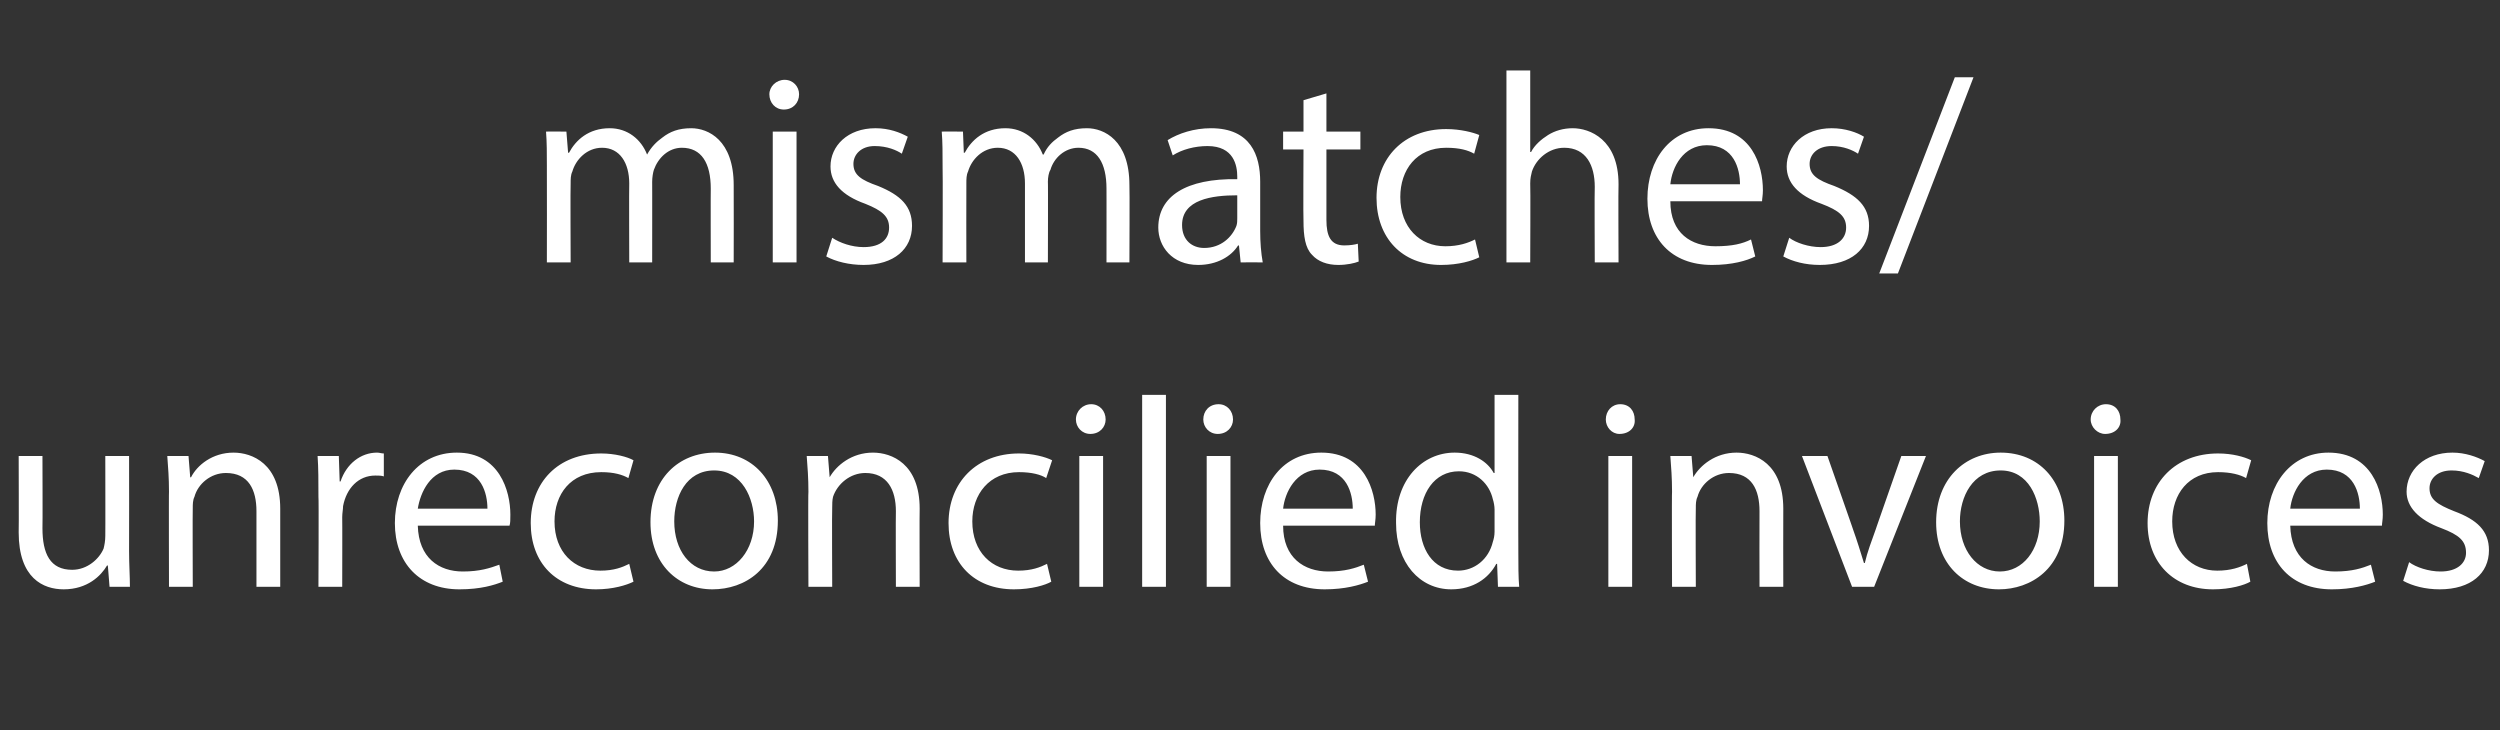
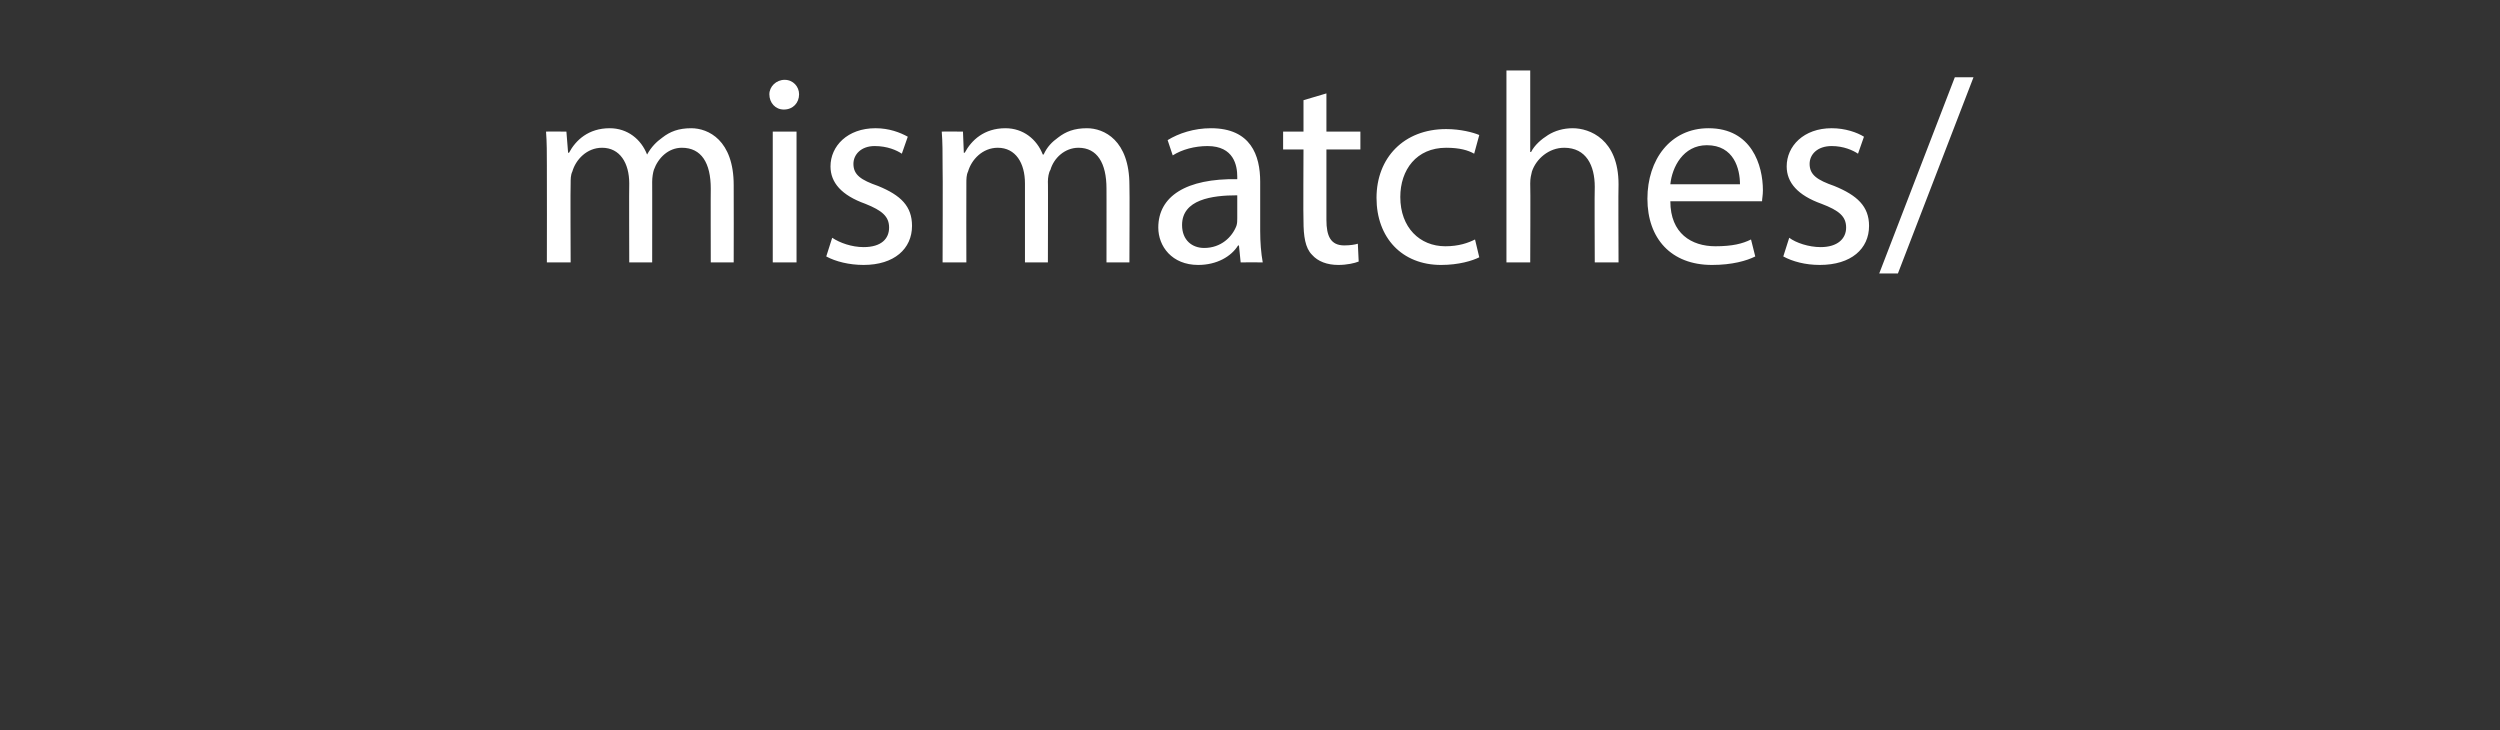
<svg xmlns="http://www.w3.org/2000/svg" version="1.1" width="294.4px" height="86px" viewBox="0 -7 294.4 86" style="top:-7px">
  <rect x="0" y="-7" width="294.4" height="86" fill="#333333" stroke="none" />
  <desc>mismatches/unreconcilied invoices</desc>
  <defs />
  <g id="Polygon8721">
-     <path d="m15.2 57.9c0 1.6.1 3 .1 4.2c.05 0-2.4 0-2.4 0l-.2-2.5c0 0-.06-.02-.1 0c-.7 1.2-2.3 2.8-5.1 2.8c-2.4 0-5.3-1.3-5.3-6.7c.03 0 0-9 0-9l2.8 0c0 0 .03 8.52 0 8.5c0 3 .9 4.9 3.5 4.9c1.8 0 3.2-1.3 3.7-2.5c.1-.4.2-.9.2-1.5c.02.04 0-9.4 0-9.4l2.8 0c0 0 .02 11.2 0 11.2zm4.7-7c0-1.6-.1-2.9-.2-4.2c.04-.01 2.5 0 2.5 0l.2 2.5c0 0 .05.03.1 0c.7-1.4 2.5-2.9 5-2.9c2.2 0 5.5 1.3 5.5 6.6c-.01 0 0 9.2 0 9.2l-2.8 0c0 0-.01-8.89 0-8.9c0-2.5-.9-4.5-3.6-4.5c-1.8 0-3.3 1.3-3.7 2.8c-.2.4-.2.9-.2 1.3c-.03.03 0 9.3 0 9.3l-2.8 0c0 0-.03-11.24 0-11.2zm17.6.6c0-1.8 0-3.4-.1-4.8c.02-.01 2.5 0 2.5 0l.1 3c0 0 .09.01.1 0c.7-2.1 2.4-3.4 4.3-3.4c.3 0 .5.1.8.1c0 0 0 2.7 0 2.7c-.3-.1-.6-.1-1-.1c-2 0-3.4 1.5-3.8 3.6c0 .4-.1.8-.1 1.3c.02-.02 0 8.2 0 8.2l-2.8 0c0 0 .05-10.61 0-10.6zm11.7 3.4c.1 3.8 2.5 5.4 5.3 5.4c2 0 3.2-.4 4.3-.8c0 0 .4 2 .4 2c-1 .4-2.6.9-5.1.9c-4.7 0-7.6-3.1-7.6-7.8c0-4.6 2.8-8.3 7.3-8.3c5 0 6.3 4.5 6.3 7.3c0 .6 0 1-.1 1.3c0 0-10.8 0-10.8 0zm8.2-2c0-1.8-.7-4.6-3.9-4.6c-2.8 0-4 2.7-4.3 4.6c0 0 8.2 0 8.2 0zm17.2 8.6c-.8.4-2.4.9-4.4.9c-4.7 0-7.7-3.1-7.7-7.8c0-4.8 3.2-8.2 8.3-8.2c1.6 0 3.1.4 3.8.8c0 0-.6 2.1-.6 2.1c-.7-.4-1.7-.7-3.2-.7c-3.6 0-5.5 2.6-5.5 5.8c0 3.6 2.3 5.8 5.4 5.8c1.6 0 2.6-.4 3.4-.8c0 0 .5 2.1.5 2.1zm17-7.2c0 5.7-3.9 8.1-7.7 8.1c-4.1 0-7.3-3-7.3-7.9c0-5.1 3.3-8.2 7.6-8.2c4.4 0 7.4 3.3 7.4 8zm-12.2.1c0 3.4 1.9 5.9 4.7 5.9c2.6 0 4.7-2.5 4.7-5.9c0-2.7-1.4-6-4.7-6c-3.3 0-4.7 3.1-4.7 6zm15.8-3.5c0-1.6-.1-2.9-.2-4.2c.03-.01 2.5 0 2.5 0l.2 2.5c0 0 .03.03 0 0c.8-1.4 2.6-2.9 5.1-2.9c2.2 0 5.5 1.3 5.5 6.6c-.03 0 0 9.2 0 9.2l-2.8 0c0 0-.03-8.89 0-8.9c0-2.5-1-4.5-3.6-4.5c-1.8 0-3.3 1.3-3.8 2.8c-.1.4-.1.9-.1 1.3c-.04.03 0 9.3 0 9.3l-2.8 0c0 0-.05-11.24 0-11.2zm28.6 10.6c-.7.4-2.3.9-4.4.9c-4.7 0-7.7-3.1-7.7-7.8c0-4.8 3.3-8.2 8.3-8.2c1.6 0 3.1.4 3.9.8c0 0-.7 2.1-.7 2.1c-.6-.4-1.7-.7-3.2-.7c-3.5 0-5.5 2.6-5.5 5.8c0 3.6 2.3 5.8 5.4 5.8c1.6 0 2.6-.4 3.4-.8c0 0 .5 2.1.5 2.1zm3.3.6l0-15.4l2.8 0l0 15.4l-2.8 0zm3.1-19.7c0 .9-.7 1.7-1.8 1.7c-1 0-1.7-.8-1.7-1.7c0-1 .8-1.8 1.8-1.8c1 0 1.7.8 1.7 1.8zm4.3-2.9l2.8 0l0 22.6l-2.8 0l0-22.6zm7.6 22.6l0-15.4l2.8 0l0 15.4l-2.8 0zm3.1-19.7c0 .9-.7 1.7-1.8 1.7c-1 0-1.7-.8-1.7-1.7c0-1 .7-1.8 1.8-1.8c1 0 1.7.8 1.7 1.8zm5.9 12.5c0 3.8 2.5 5.4 5.3 5.4c2 0 3.2-.4 4.2-.8c0 0 .5 2 .5 2c-1 .4-2.7.9-5.1.9c-4.8 0-7.6-3.1-7.6-7.8c0-4.6 2.7-8.3 7.2-8.3c5.1 0 6.4 4.5 6.4 7.3c0 .6-.1 1-.1 1.3c0 0-10.8 0-10.8 0zm8.2-2c0-1.8-.7-4.6-3.9-4.6c-2.8 0-4.1 2.7-4.3 4.6c0 0 8.2 0 8.2 0zm19.5-13.4c0 0-.02 18.62 0 18.6c0 1.4 0 2.9.1 4c.01 0-2.5 0-2.5 0l-.1-2.7c0 0-.1.02-.1 0c-.9 1.7-2.7 3-5.3 3c-3.7 0-6.5-3.1-6.5-7.8c-.1-5.1 3.1-8.3 6.9-8.3c2.3 0 3.9 1.1 4.6 2.4c.01-.01.1 0 .1 0l0-9.2l2.8 0zm-2.8 13.5c0-.4-.1-.9-.2-1.2c-.4-1.8-1.9-3.3-4-3.3c-2.9 0-4.6 2.6-4.6 6c0 3.1 1.5 5.7 4.5 5.7c1.9 0 3.6-1.3 4.1-3.4c.1-.3.2-.7.2-1.2c0 0 0-2.6 0-2.6zm13.4 9.1l0-15.4l2.8 0l0 15.4l-2.8 0zm3.1-19.7c.1.9-.6 1.7-1.8 1.7c-.9 0-1.6-.8-1.6-1.7c0-1 .7-1.8 1.7-1.8c1.1 0 1.7.8 1.7 1.8zm4.4 8.5c0-1.6-.1-2.9-.2-4.2c.03-.01 2.5 0 2.5 0l.2 2.5c0 0 .04.03 0 0c.8-1.4 2.6-2.9 5.1-2.9c2.2 0 5.5 1.3 5.5 6.6c-.02 0 0 9.2 0 9.2l-2.8 0c0 0-.02-8.89 0-8.9c0-2.5-.9-4.5-3.6-4.5c-1.8 0-3.3 1.3-3.7 2.8c-.2.4-.2.9-.2 1.3c-.04.03 0 9.3 0 9.3l-2.8 0c0 0-.04-11.24 0-11.2zm18.3-4.2c0 0 3.03 8.65 3 8.6c.5 1.4.9 2.7 1.3 4c0 0 .1 0 .1 0c.3-1.3.8-2.6 1.3-4c-.03.05 3-8.6 3-8.6l2.9 0l-6.1 15.4l-2.6 0l-5.9-15.4l3 0zm27.9 7.6c0 5.7-4 8.1-7.7 8.1c-4.2 0-7.4-3-7.4-7.9c0-5.1 3.4-8.2 7.6-8.2c4.5 0 7.5 3.3 7.5 8zm-12.3.1c0 3.4 2 5.9 4.7 5.9c2.7 0 4.7-2.5 4.7-5.9c0-2.7-1.3-6-4.6-6c-3.3 0-4.8 3.1-4.8 6zm15.8 7.7l0-15.4l2.8 0l0 15.4l-2.8 0zm3.1-19.7c.1.9-.6 1.7-1.8 1.7c-.9 0-1.7-.8-1.7-1.7c0-1 .8-1.8 1.8-1.8c1.1 0 1.7.8 1.7 1.8zm15.3 19.1c-.7.4-2.3.9-4.4.9c-4.6 0-7.7-3.1-7.7-7.8c0-4.8 3.3-8.2 8.3-8.2c1.7 0 3.1.4 3.9.8c0 0-.6 2.1-.6 2.1c-.7-.4-1.8-.7-3.3-.7c-3.5 0-5.4 2.6-5.4 5.8c0 3.6 2.3 5.8 5.3 5.8c1.6 0 2.7-.4 3.5-.8c0 0 .4 2.1.4 2.1zm4.7-6.6c.1 3.8 2.5 5.4 5.3 5.4c2 0 3.2-.4 4.2-.8c0 0 .5 2 .5 2c-1 .4-2.7.9-5.1.9c-4.8 0-7.6-3.1-7.6-7.8c0-4.6 2.8-8.3 7.2-8.3c5.1 0 6.4 4.5 6.4 7.3c0 .6-.1 1-.1 1.3c0 0-10.8 0-10.8 0zm8.2-2c0-1.8-.7-4.6-3.9-4.6c-2.8 0-4.1 2.7-4.3 4.6c0 0 8.2 0 8.2 0zm5.8 6.3c.8.6 2.3 1.1 3.7 1.1c2 0 3-1 3-2.2c0-1.4-.8-2.1-2.9-2.9c-2.7-1-4.1-2.5-4.1-4.3c0-2.5 2.1-4.6 5.4-4.6c1.5 0 2.9.5 3.8 1c0 0-.7 2-.7 2c-.7-.4-1.8-.9-3.2-.9c-1.7 0-2.6 1-2.6 2.1c0 1.3.9 1.9 2.9 2.7c2.7 1 4.1 2.3 4.1 4.6c0 2.7-2.1 4.6-5.8 4.6c-1.7 0-3.2-.4-4.3-1c0 0 .7-2.2.7-2.2z" stroke="none" fill="#fff" />
-   </g>
+     </g>
  <g id="Polygon8720">
    <path d="m64.4 12.6c0-1.5 0-2.9-.1-4.1c-.01-.03 2.4 0 2.4 0l.2 2.5c0 0 .07-.05.1 0c.8-1.5 2.3-2.9 4.8-2.9c2.1 0 3.7 1.3 4.4 3.1c0 0 0 0 0 0c.5-.9 1.1-1.5 1.8-2c.9-.7 1.9-1.1 3.4-1.1c2 0 5 1.4 5 6.7c.02.01 0 9.1 0 9.1l-2.7 0c0 0-.02-8.74 0-8.7c0-3-1.1-4.8-3.4-4.8c-1.6 0-2.8 1.2-3.3 2.6c-.1.3-.2.9-.2 1.4c.01-.04 0 9.5 0 9.5l-2.7 0c0 0-.03-9.25 0-9.3c0-2.4-1.1-4.2-3.2-4.2c-1.8 0-3.1 1.4-3.5 2.8c-.2.4-.2.9-.2 1.4c-.04-.01 0 9.3 0 9.3l-2.8 0c0 0 .02-11.26 0-11.3zm26.6 11.3l0-15.4l2.8 0l0 15.4l-2.8 0zm3.1-19.8c0 1-.7 1.8-1.8 1.8c-1 0-1.7-.8-1.7-1.8c0-.9.8-1.7 1.8-1.7c1 0 1.7.8 1.7 1.7zm3.9 16.9c.9.6 2.3 1.1 3.7 1.1c2.1 0 3-1 3-2.3c0-1.3-.8-2-2.8-2.8c-2.8-1-4.1-2.5-4.1-4.4c0-2.4 2-4.5 5.3-4.5c1.6 0 2.9.5 3.8 1c0 0-.7 2-.7 2c-.6-.4-1.7-.9-3.2-.9c-1.6 0-2.5 1-2.5 2.1c0 1.3.9 1.9 2.9 2.6c2.7 1.1 4 2.4 4 4.7c0 2.7-2.1 4.6-5.7 4.6c-1.7 0-3.3-.4-4.4-1c0 0 .7-2.2.7-2.2zm13-8.4c0-1.5 0-2.9-.1-4.1c.01-.03 2.5 0 2.5 0l.1 2.5c0 0 .09-.05.1 0c.8-1.5 2.3-2.9 4.8-2.9c2.1 0 3.7 1.3 4.4 3.1c0 0 .1 0 .1 0c.4-.9 1-1.5 1.7-2c.9-.7 1.9-1.1 3.4-1.1c2 0 5 1.4 5 6.7c.04.01 0 9.1 0 9.1l-2.7 0c0 0 .01-8.74 0-8.7c0-3-1.1-4.8-3.3-4.8c-1.6 0-2.9 1.2-3.3 2.6c-.2.3-.3.9-.3 1.4c.03-.04 0 9.5 0 9.5l-2.7 0c0 0-.01-9.25 0-9.3c0-2.4-1.1-4.2-3.2-4.2c-1.8 0-3.1 1.4-3.5 2.8c-.2.4-.2.9-.2 1.4c-.02-.01 0 9.3 0 9.3l-2.8 0c0 0 .04-11.26 0-11.3zm35.1 11.3l-.2-2c0 0-.08.04-.1 0c-.8 1.3-2.5 2.3-4.7 2.3c-3.1 0-4.7-2.2-4.7-4.4c0-3.7 3.3-5.8 9.3-5.7c0 0 0-.3 0-.3c0-1.3-.4-3.6-3.5-3.6c-1.5 0-3 .4-4.1 1.1c0 0-.6-1.8-.6-1.8c1.3-.8 3.1-1.4 5.1-1.4c4.7 0 5.8 3.2 5.8 6.3c0 0 0 5.8 0 5.8c0 1.3.1 2.6.3 3.7c-.02-.02-2.6 0-2.6 0zm-.4-7.9c-3 0-6.5.5-6.5 3.5c0 1.8 1.2 2.7 2.6 2.7c2 0 3.3-1.3 3.8-2.6c.1-.3.1-.6.1-.9c0 0 0-2.7 0-2.7zm10.5-12l0 4.5l4 0l0 2.1l-4 0c0 0 0 8.32 0 8.3c0 1.9.5 3 2.1 3c.7 0 1.3-.1 1.6-.2c0 0 .1 2.1.1 2.1c-.5.2-1.4.4-2.4.4c-1.3 0-2.4-.4-3.1-1.2c-.8-.8-1-2.2-1-4c-.04.01 0-8.4 0-8.4l-2.4 0l0-2.1l2.4 0l0-3.7l2.7-.8zm18 19.3c-.8.4-2.4.9-4.5.9c-4.6 0-7.6-3.2-7.6-7.9c0-4.7 3.2-8.1 8.2-8.1c1.7 0 3.2.4 3.9.7c0 0-.6 2.2-.6 2.2c-.7-.4-1.7-.7-3.3-.7c-3.5 0-5.4 2.6-5.4 5.8c0 3.6 2.3 5.8 5.3 5.8c1.6 0 2.7-.4 3.5-.8c0 0 .5 2.1.5 2.1zm3.2-22l2.8 0l0 9.6c0 0 .1-.01.1 0c.4-.8 1.2-1.5 2-2c.8-.5 1.8-.8 2.9-.8c2 0 5.4 1.3 5.4 6.6c-.04.01 0 9.2 0 9.2l-2.8 0c0 0-.04-8.87 0-8.9c0-2.5-1-4.6-3.6-4.6c-1.8 0-3.3 1.3-3.8 2.8c-.1.4-.2.8-.2 1.4c.04-.01 0 9.3 0 9.3l-2.8 0l0-22.6zm19.3 15.4c0 3.8 2.5 5.3 5.3 5.3c2 0 3.2-.3 4.2-.8c0 0 .5 2 .5 2c-1 .5-2.7 1-5.1 1c-4.8 0-7.6-3.1-7.6-7.8c0-4.6 2.7-8.3 7.2-8.3c5.1 0 6.4 4.4 6.4 7.3c0 .6-.1 1-.1 1.3c0 0-10.8 0-10.8 0zm8.2-2c0-1.8-.7-4.6-3.9-4.6c-2.8 0-4.1 2.6-4.3 4.6c0 0 8.2 0 8.2 0zm5.8 6.3c.8.6 2.3 1.1 3.7 1.1c2 0 3-1 3-2.3c0-1.3-.8-2-2.9-2.8c-2.8-1-4.1-2.5-4.1-4.4c0-2.4 2-4.5 5.3-4.5c1.6 0 3 .5 3.8 1c0 0-.7 2-.7 2c-.6-.4-1.7-.9-3.1-.9c-1.7 0-2.6 1-2.6 2.1c0 1.3.9 1.9 2.9 2.6c2.7 1.1 4.1 2.4 4.1 4.7c0 2.7-2.1 4.6-5.8 4.6c-1.7 0-3.2-.4-4.3-1c0 0 .7-2.2.7-2.2zm10.6 4.2l8.9-23.1l2.2 0l-8.9 23.1l-2.2 0z" stroke="none" fill="#fff" />
  </g>
</svg>